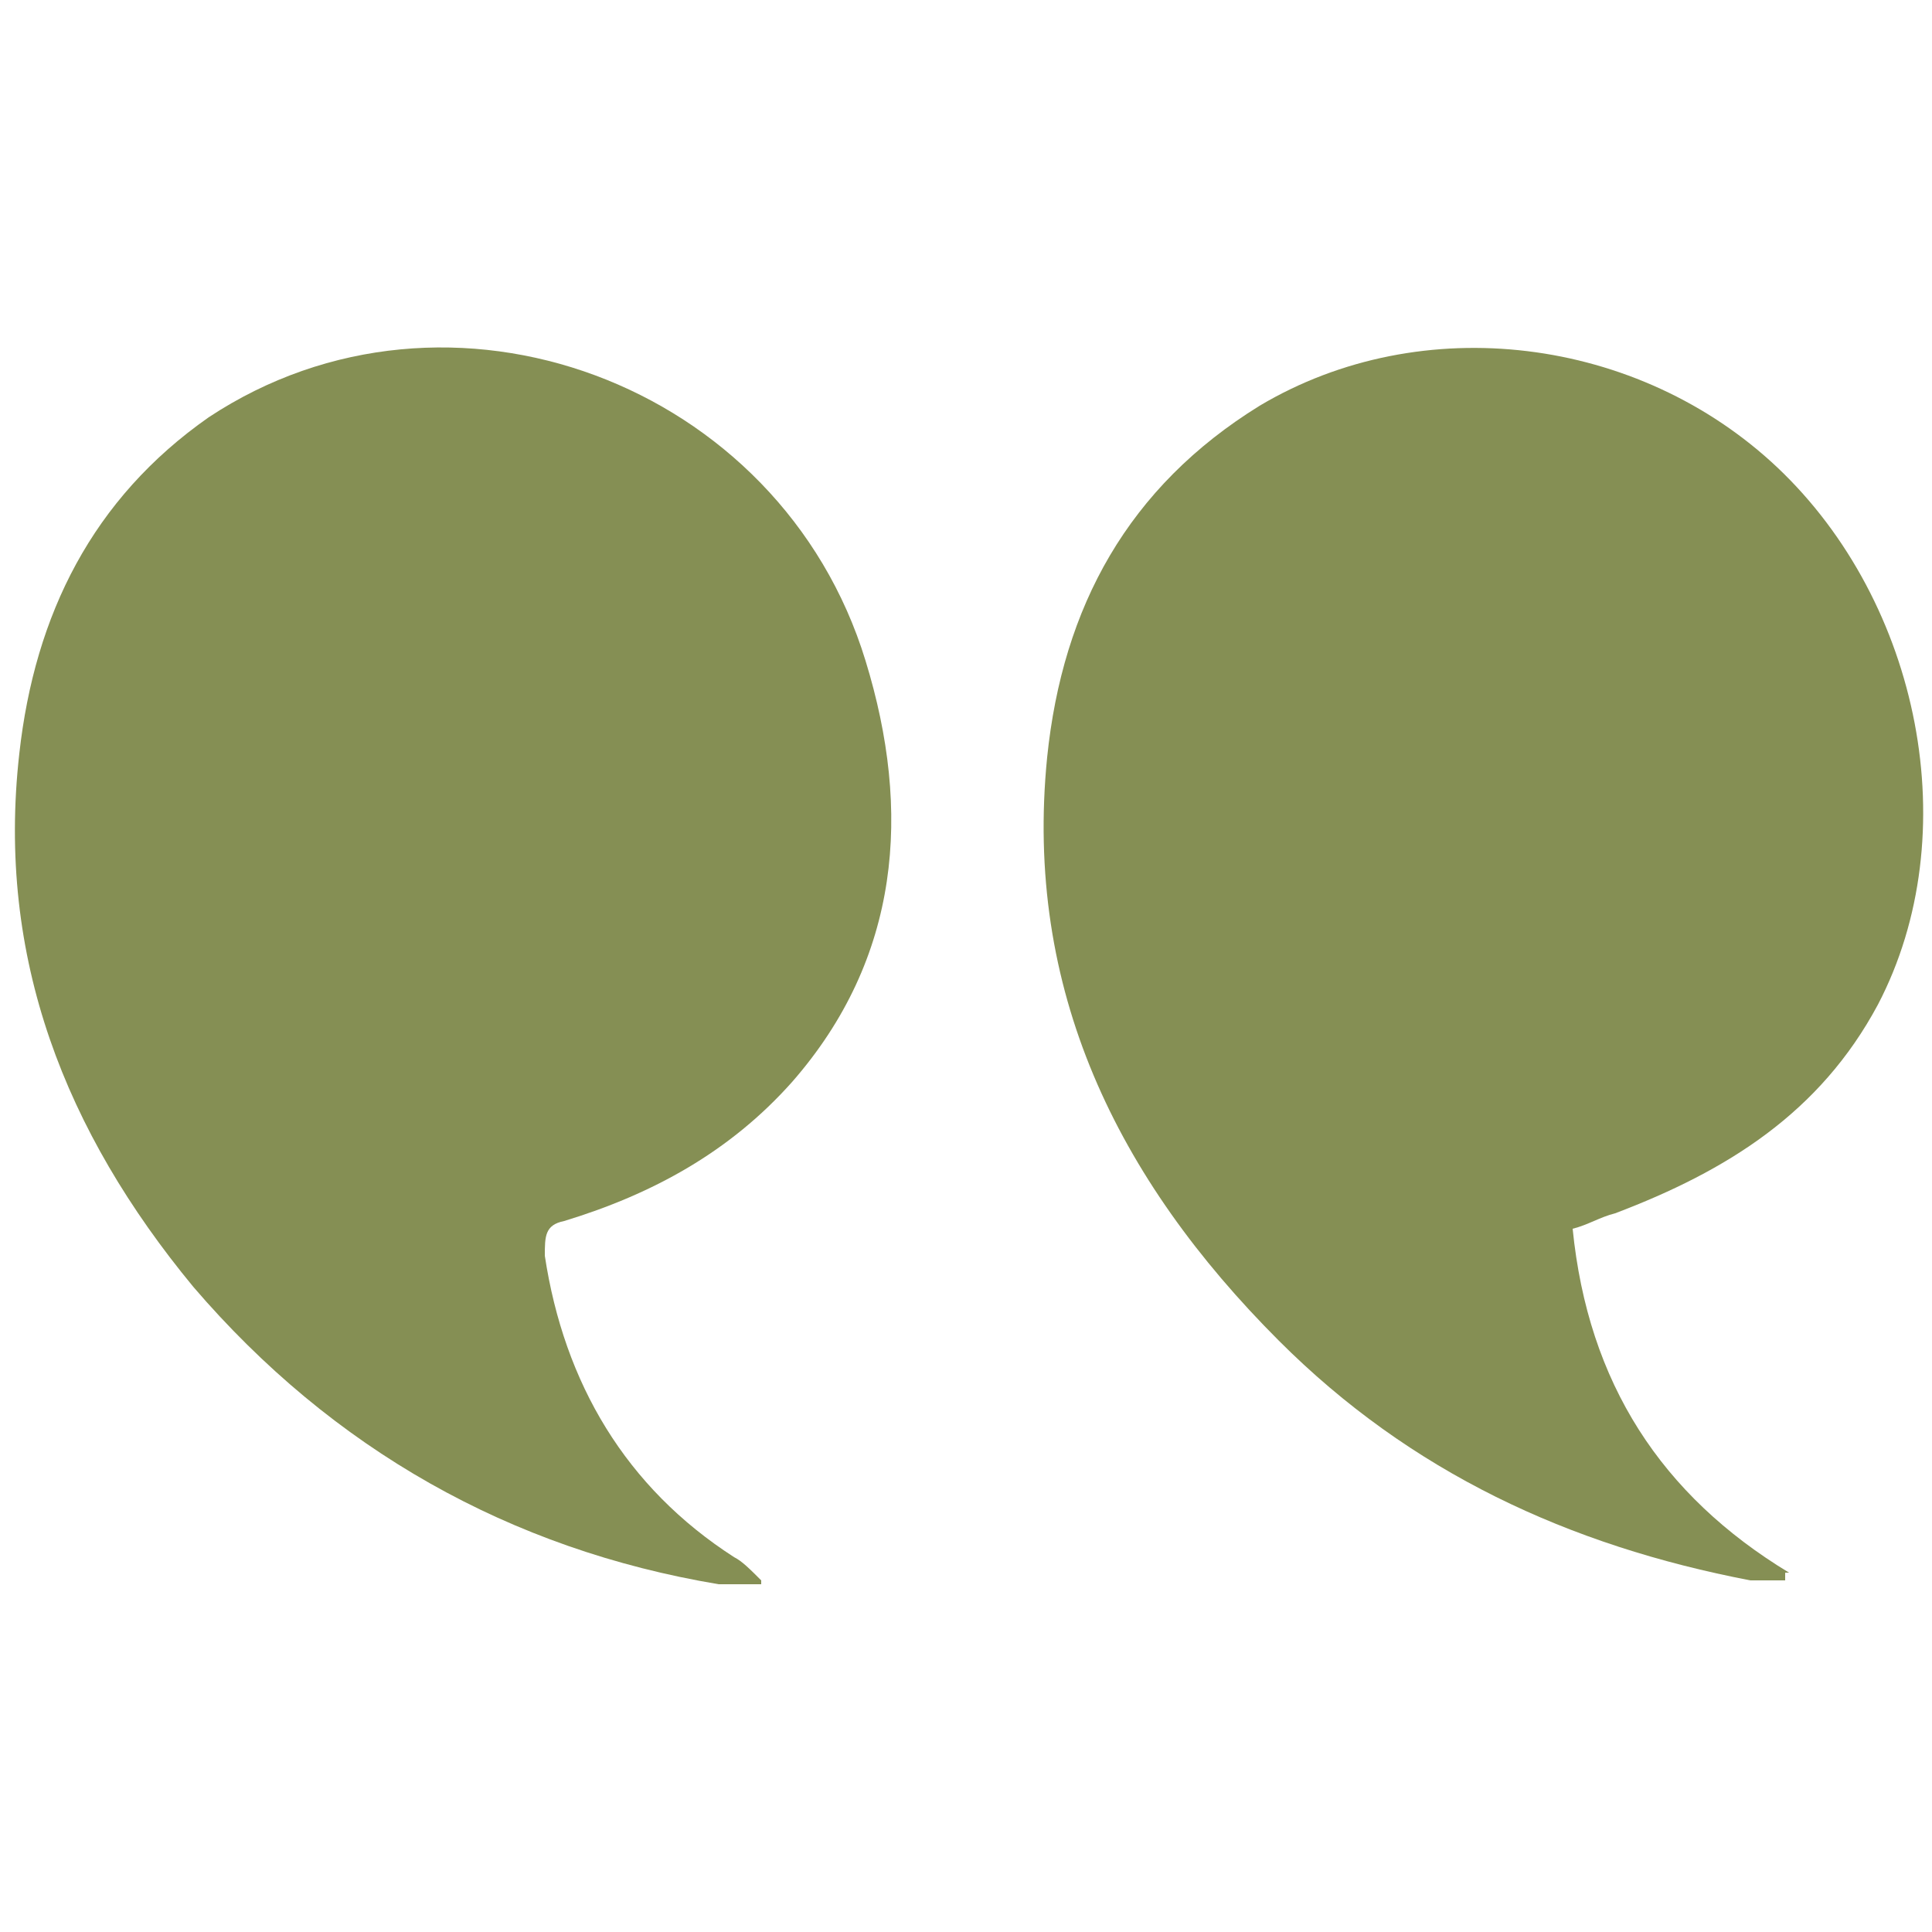
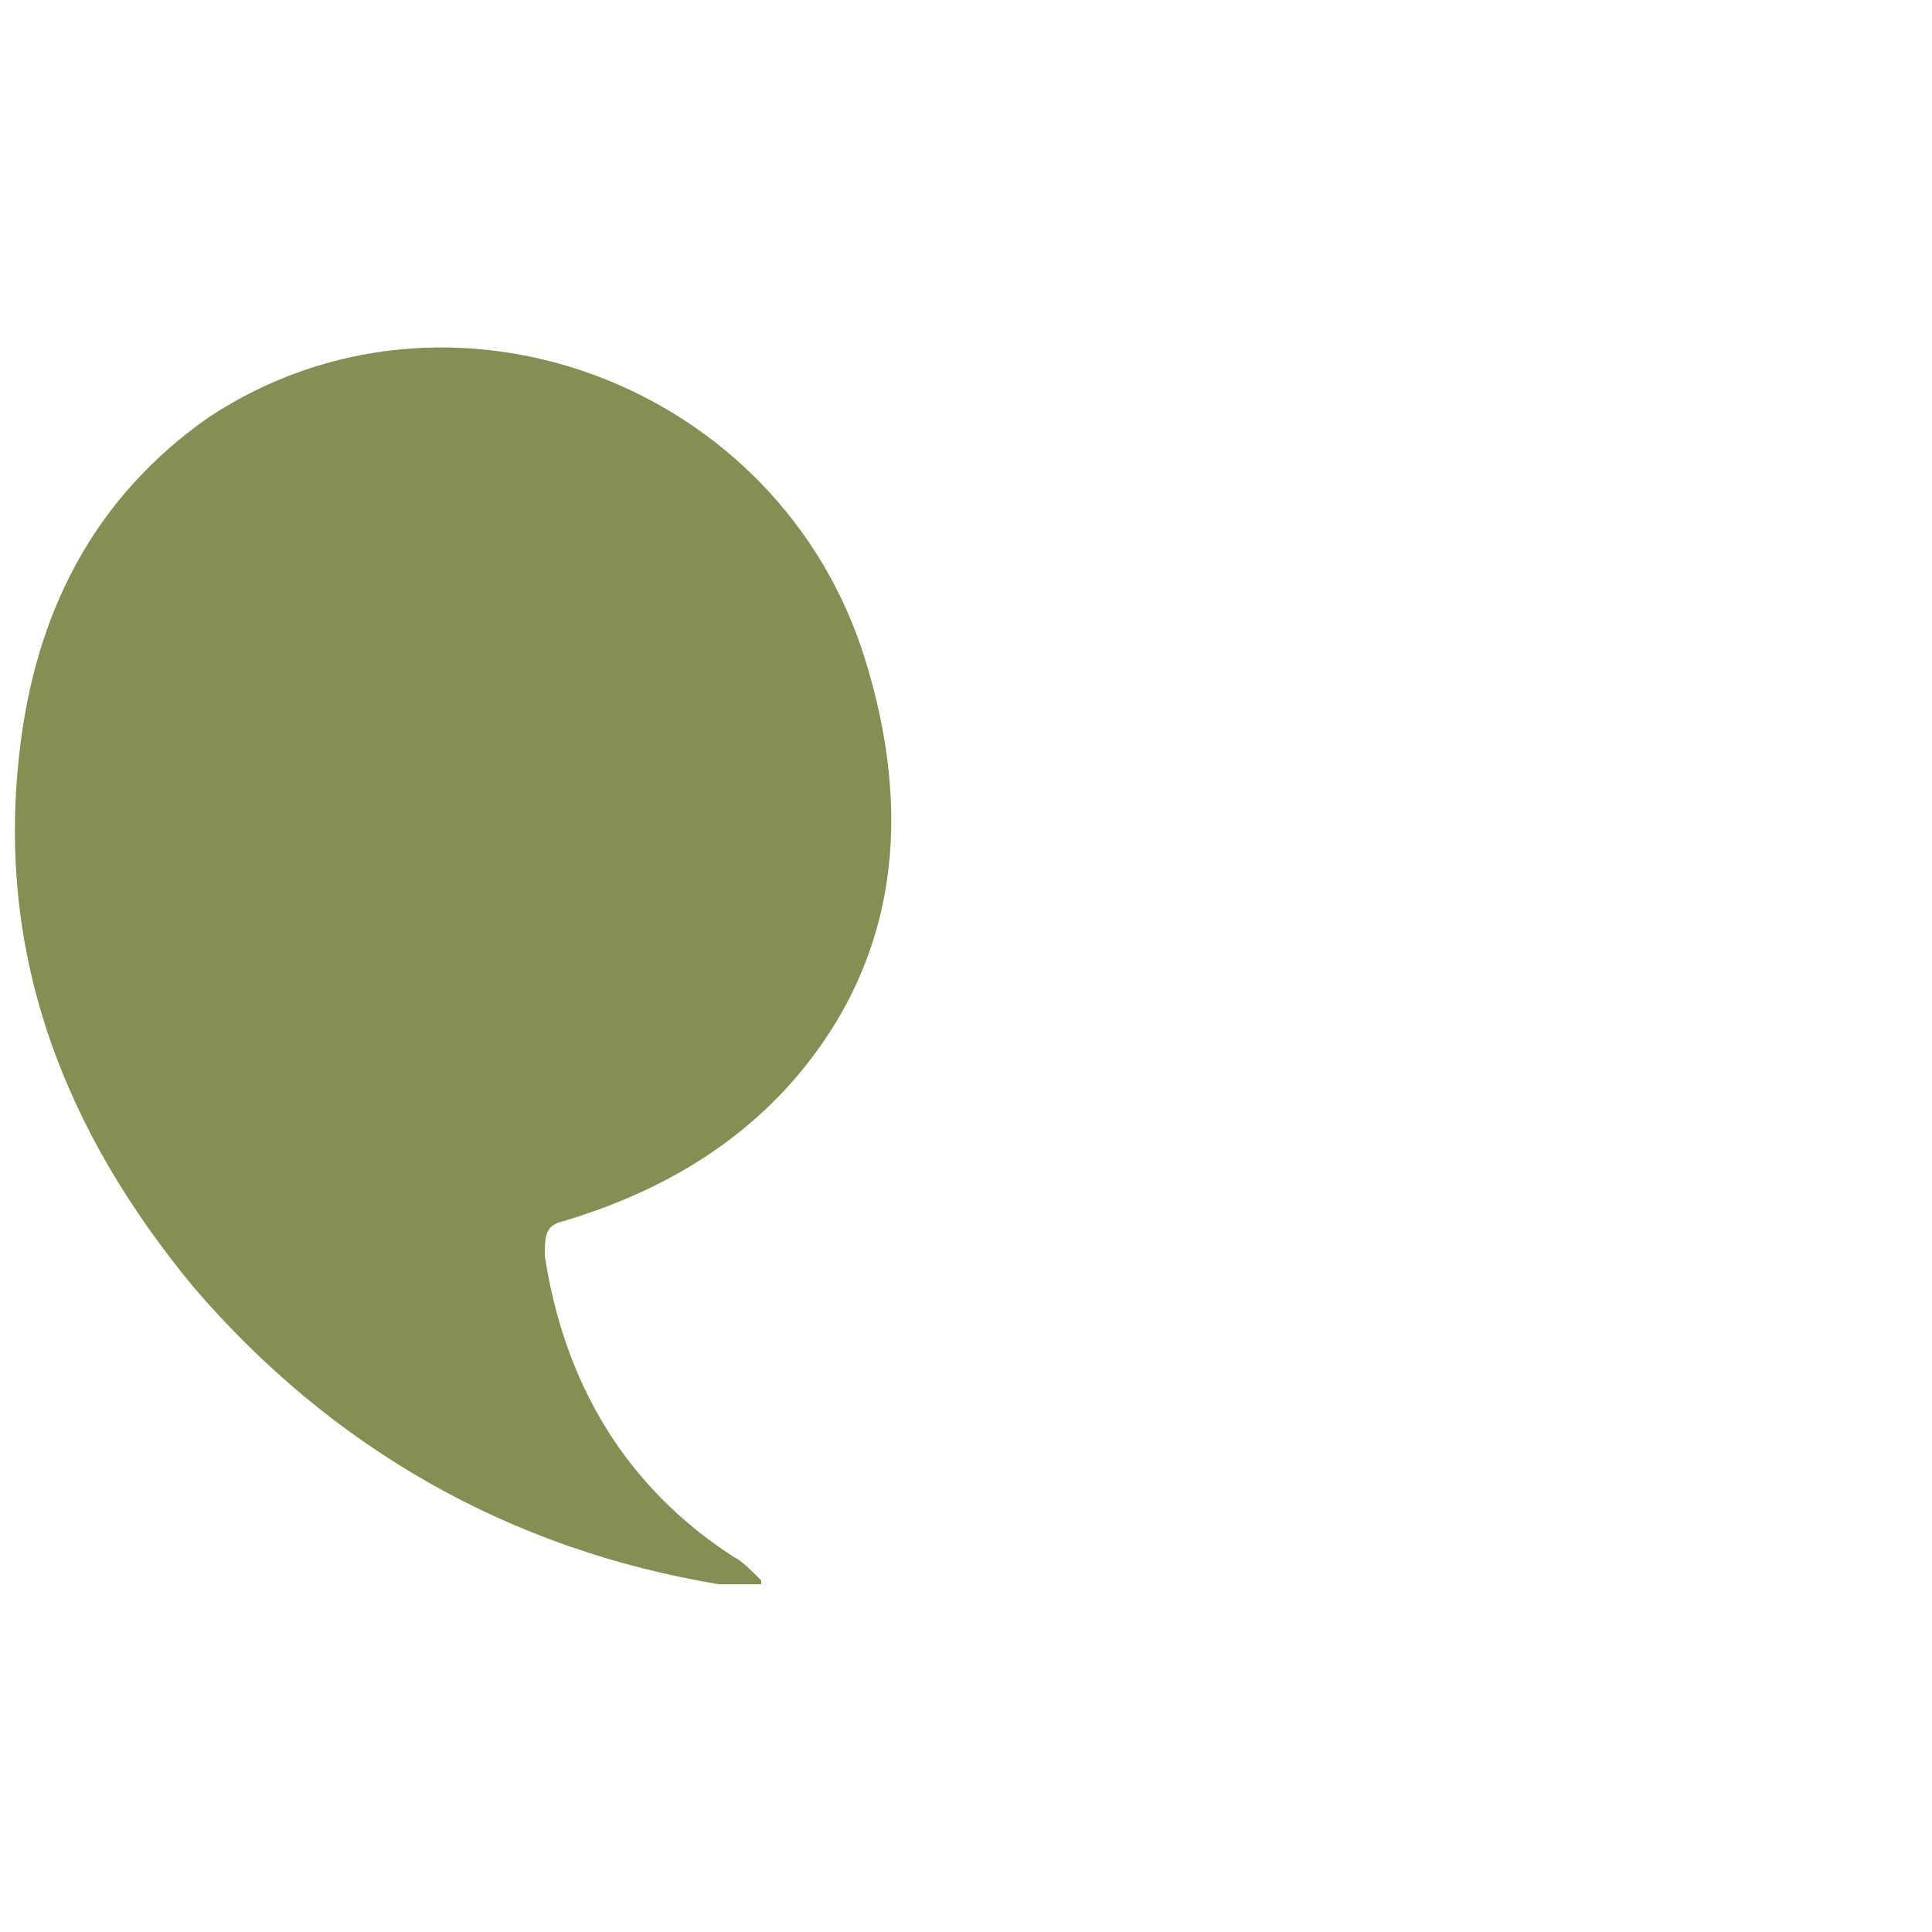
<svg xmlns="http://www.w3.org/2000/svg" viewBox="0 0 50 50">
  <defs>
    <style>      .cls-1 {        fill: #858f54;      }    </style>
  </defs>
  <g>
    <g id="Livello_1">
      <g id="Livello_1-2" data-name="Livello_1">
        <g>
          <path class="cls-1" d="M19.7,40.9c-.3-.3-.5-.5-.7-.6-2.8-1.8-4.4-4.5-4.9-7.8,0-.5,0-.8.5-.9,2.3-.7,4.3-1.8,5.9-3.6,2.8-3.2,3.1-7,1.9-10.9-2.2-7.2-10.8-10.4-17-6.3C2.4,12.9.9,15.9.5,19.5c-.6,5.3,1.2,9.8,4.5,13.8,3.6,4.2,8.2,6.8,13.6,7.7h.5c.1,0,.2,0,.6,0Z" />
-           <path class="cls-1" d="M46.3,40.7c-3.3-2-5.2-4.9-5.6-8.9.4-.1.7-.3,1.1-.4,2.9-1.1,5.3-2.6,6.8-5.4,2.3-4.4,1.1-10.4-2.6-13.9-3.6-3.4-9.2-4.1-13.4-1.6-3.4,2.1-5.1,5.2-5.5,9.1-.6,6,1.8,10.9,6,15.1,3.4,3.4,7.5,5.3,12.2,6.2h.9s0,0,0-.2Z" />
        </g>
      </g>
    </g>
  </g>
</svg>